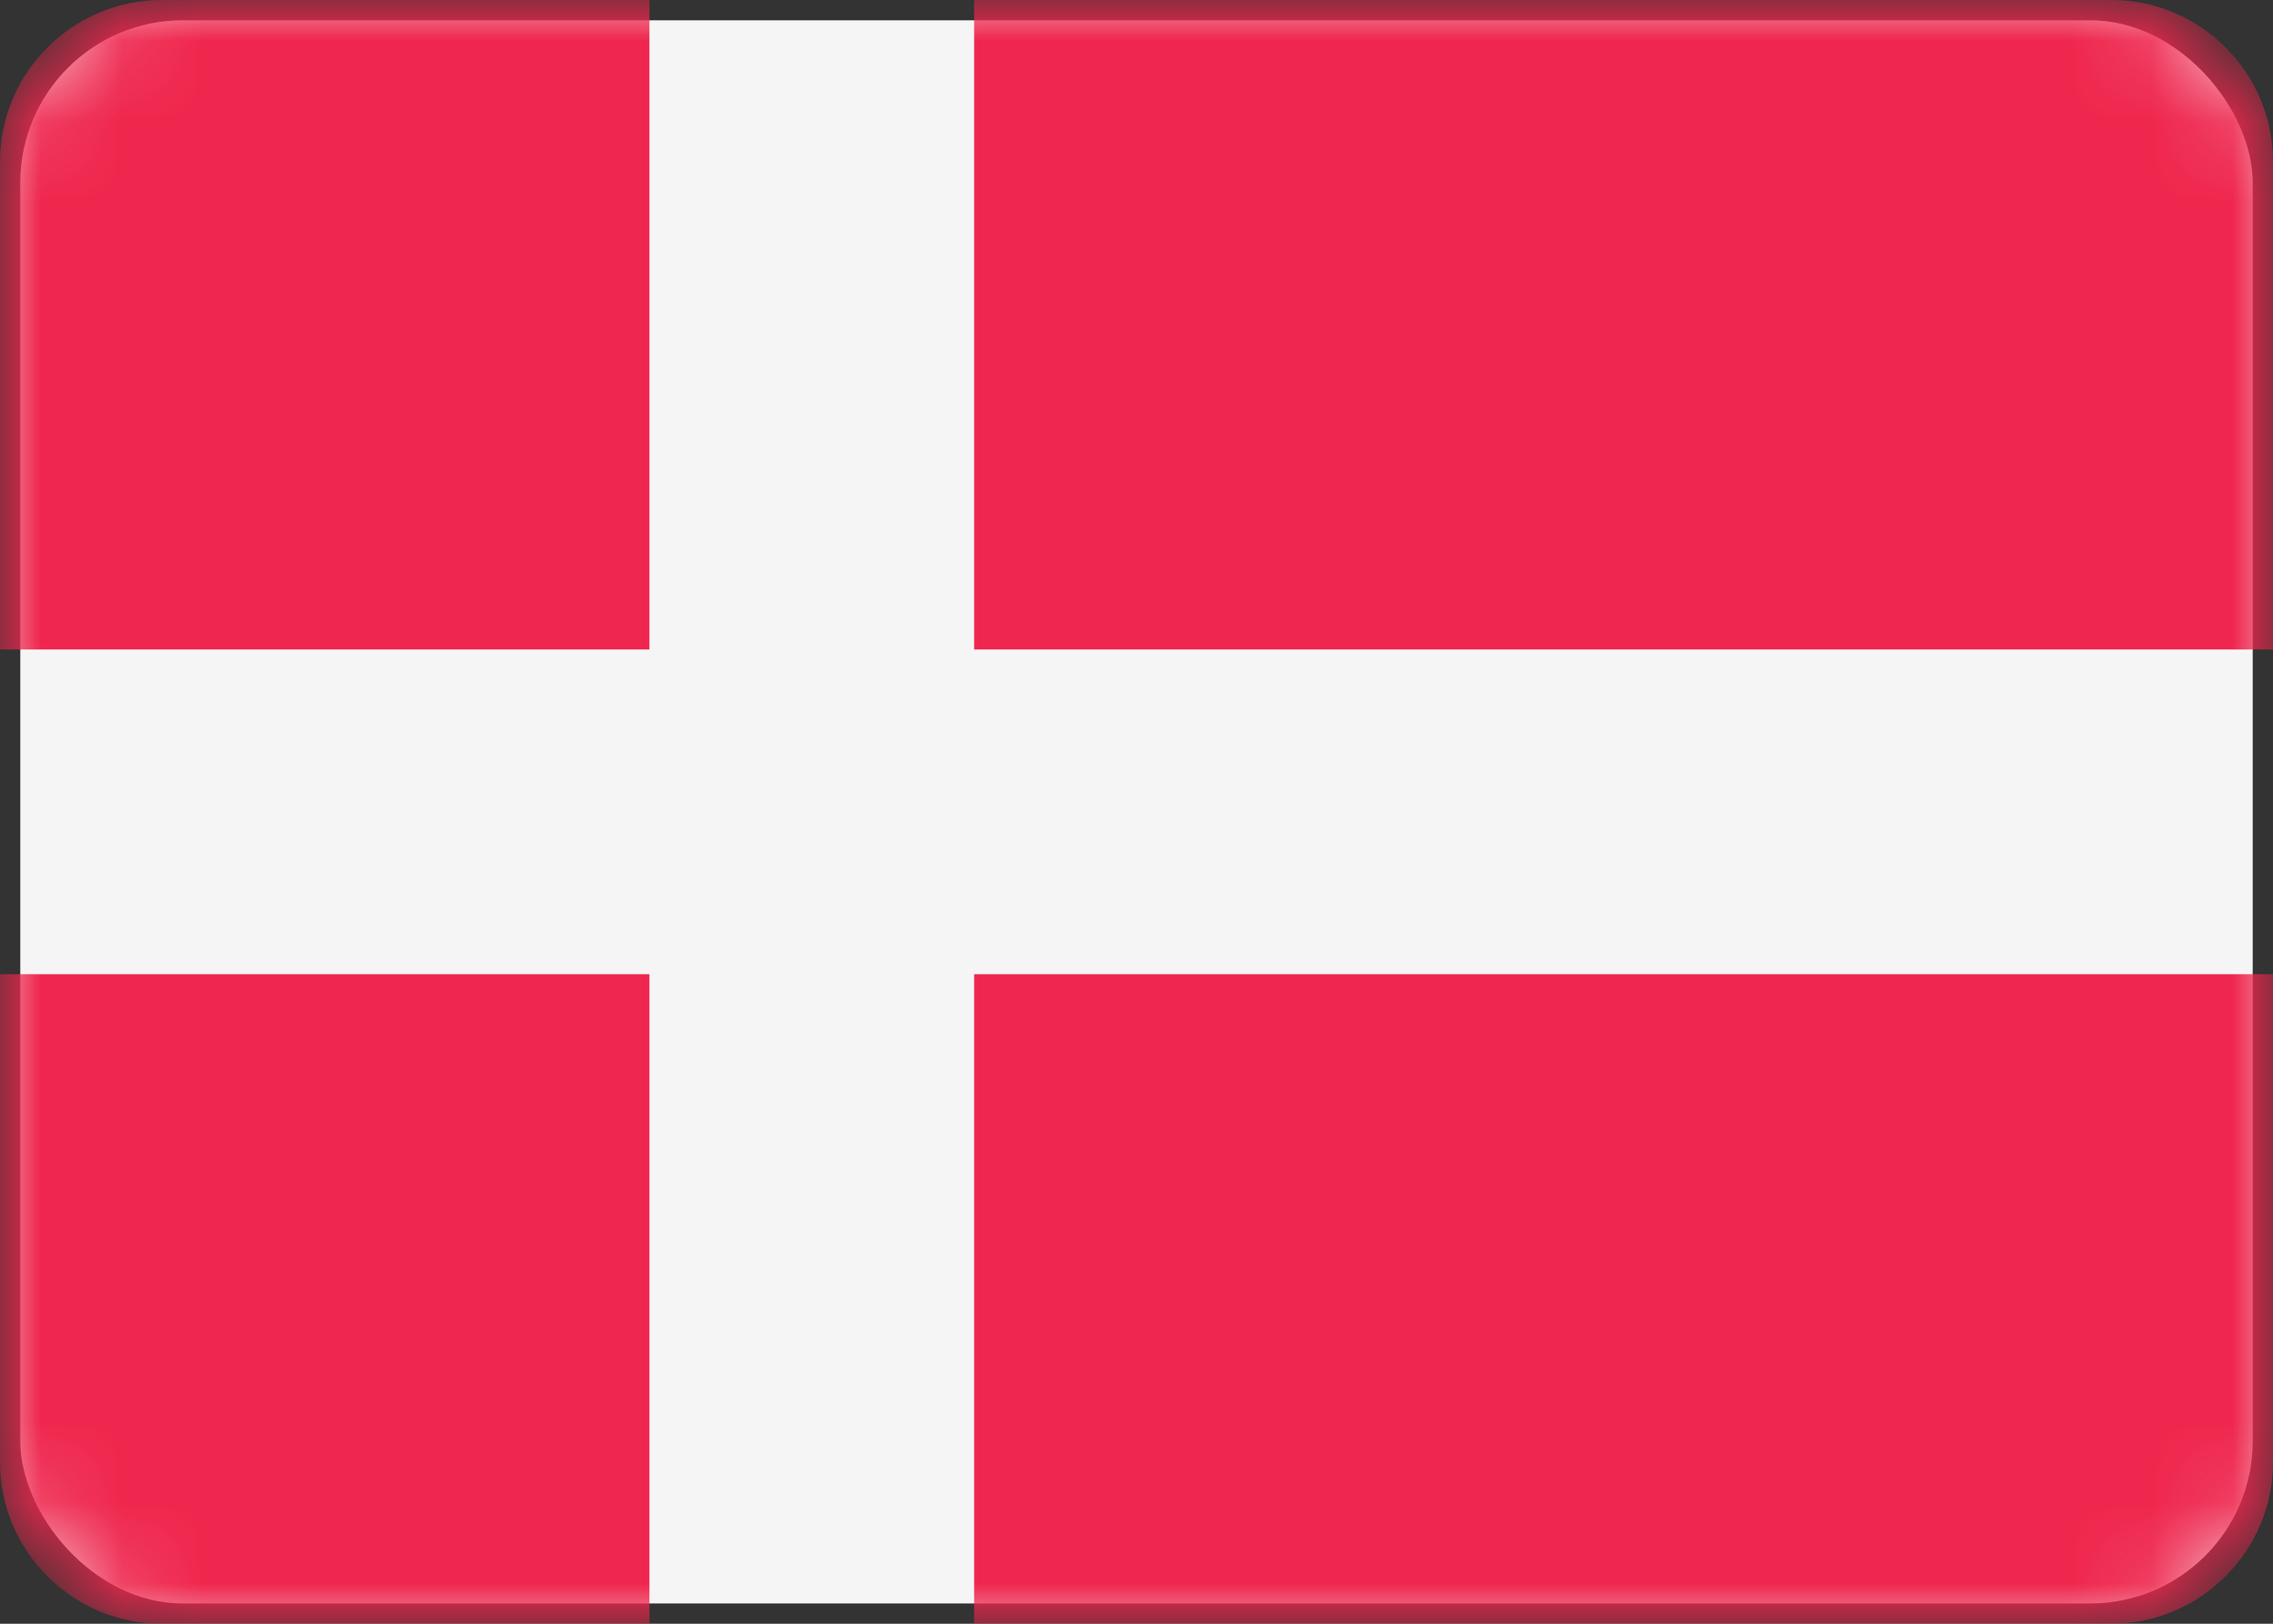
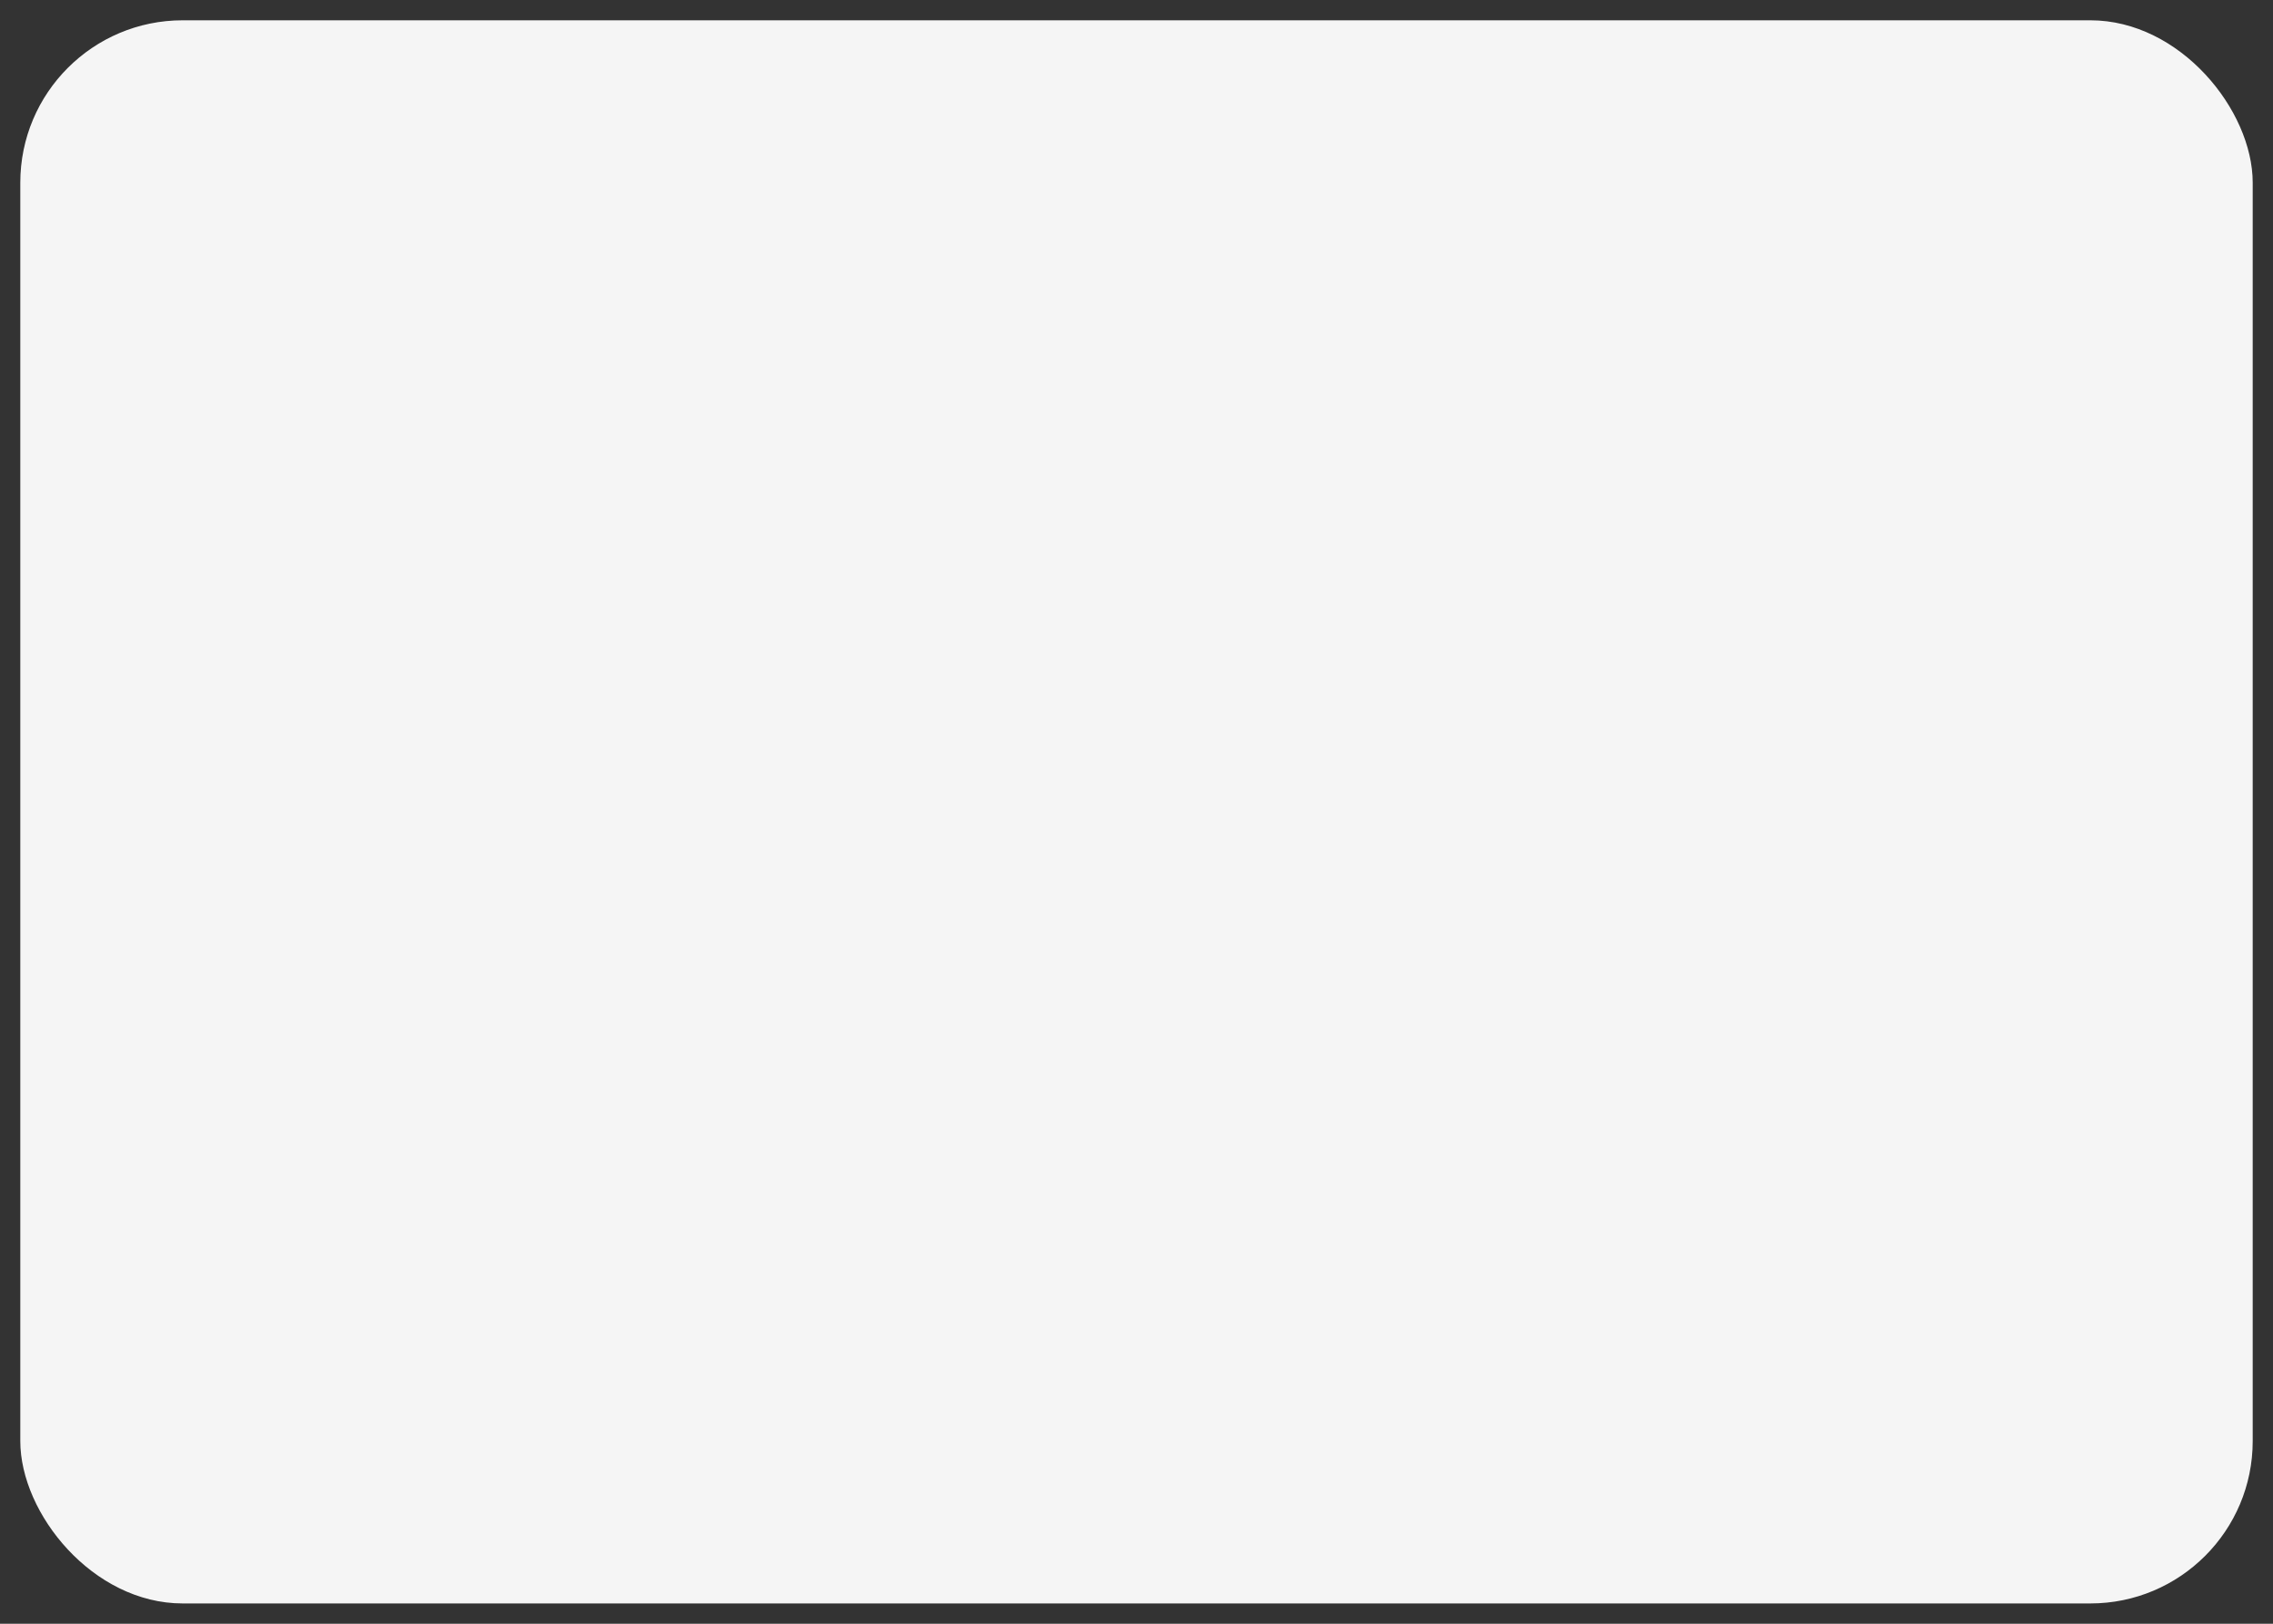
<svg xmlns="http://www.w3.org/2000/svg" xmlns:xlink="http://www.w3.org/1999/xlink" width="28" height="20" viewBox="0 0 28 20">
  <rect x="0" y="0" width="28" height="20" fill="#333333" stroke="none" />
  <defs>
-     <rect id="path-1" width="28" height="20" x="0" y="0" rx="2" />
-   </defs>
+     </defs>
  <g fill="none" fill-rule="evenodd" class="flags">
    <g class="flags__dk">
      <mask id="mask-2" fill="#fff">
        <use xlink:href="#path-1" />
      </mask>
      <rect width="27.5" height="19.5" x=".25" y=".25" fill="#F5F5F5" rx="2" />
-       <path fill="#EF264D" d="M0 12h8v8H1.991C.891 20 0 19.102 0 18.01V12zm28 0v6.01c0 1.099-.9 1.99-1.991 1.99H12v-8h16zM26.009 0C27.109 0 28 .898 28 1.99V8H12V0h14.009zM8 8H0V1.99C0 .892.9 0 1.991 0H8v8z" class="flags__dk__combined-shape" mask="url(#mask-2)" />
    </g>
  </g>
</svg>